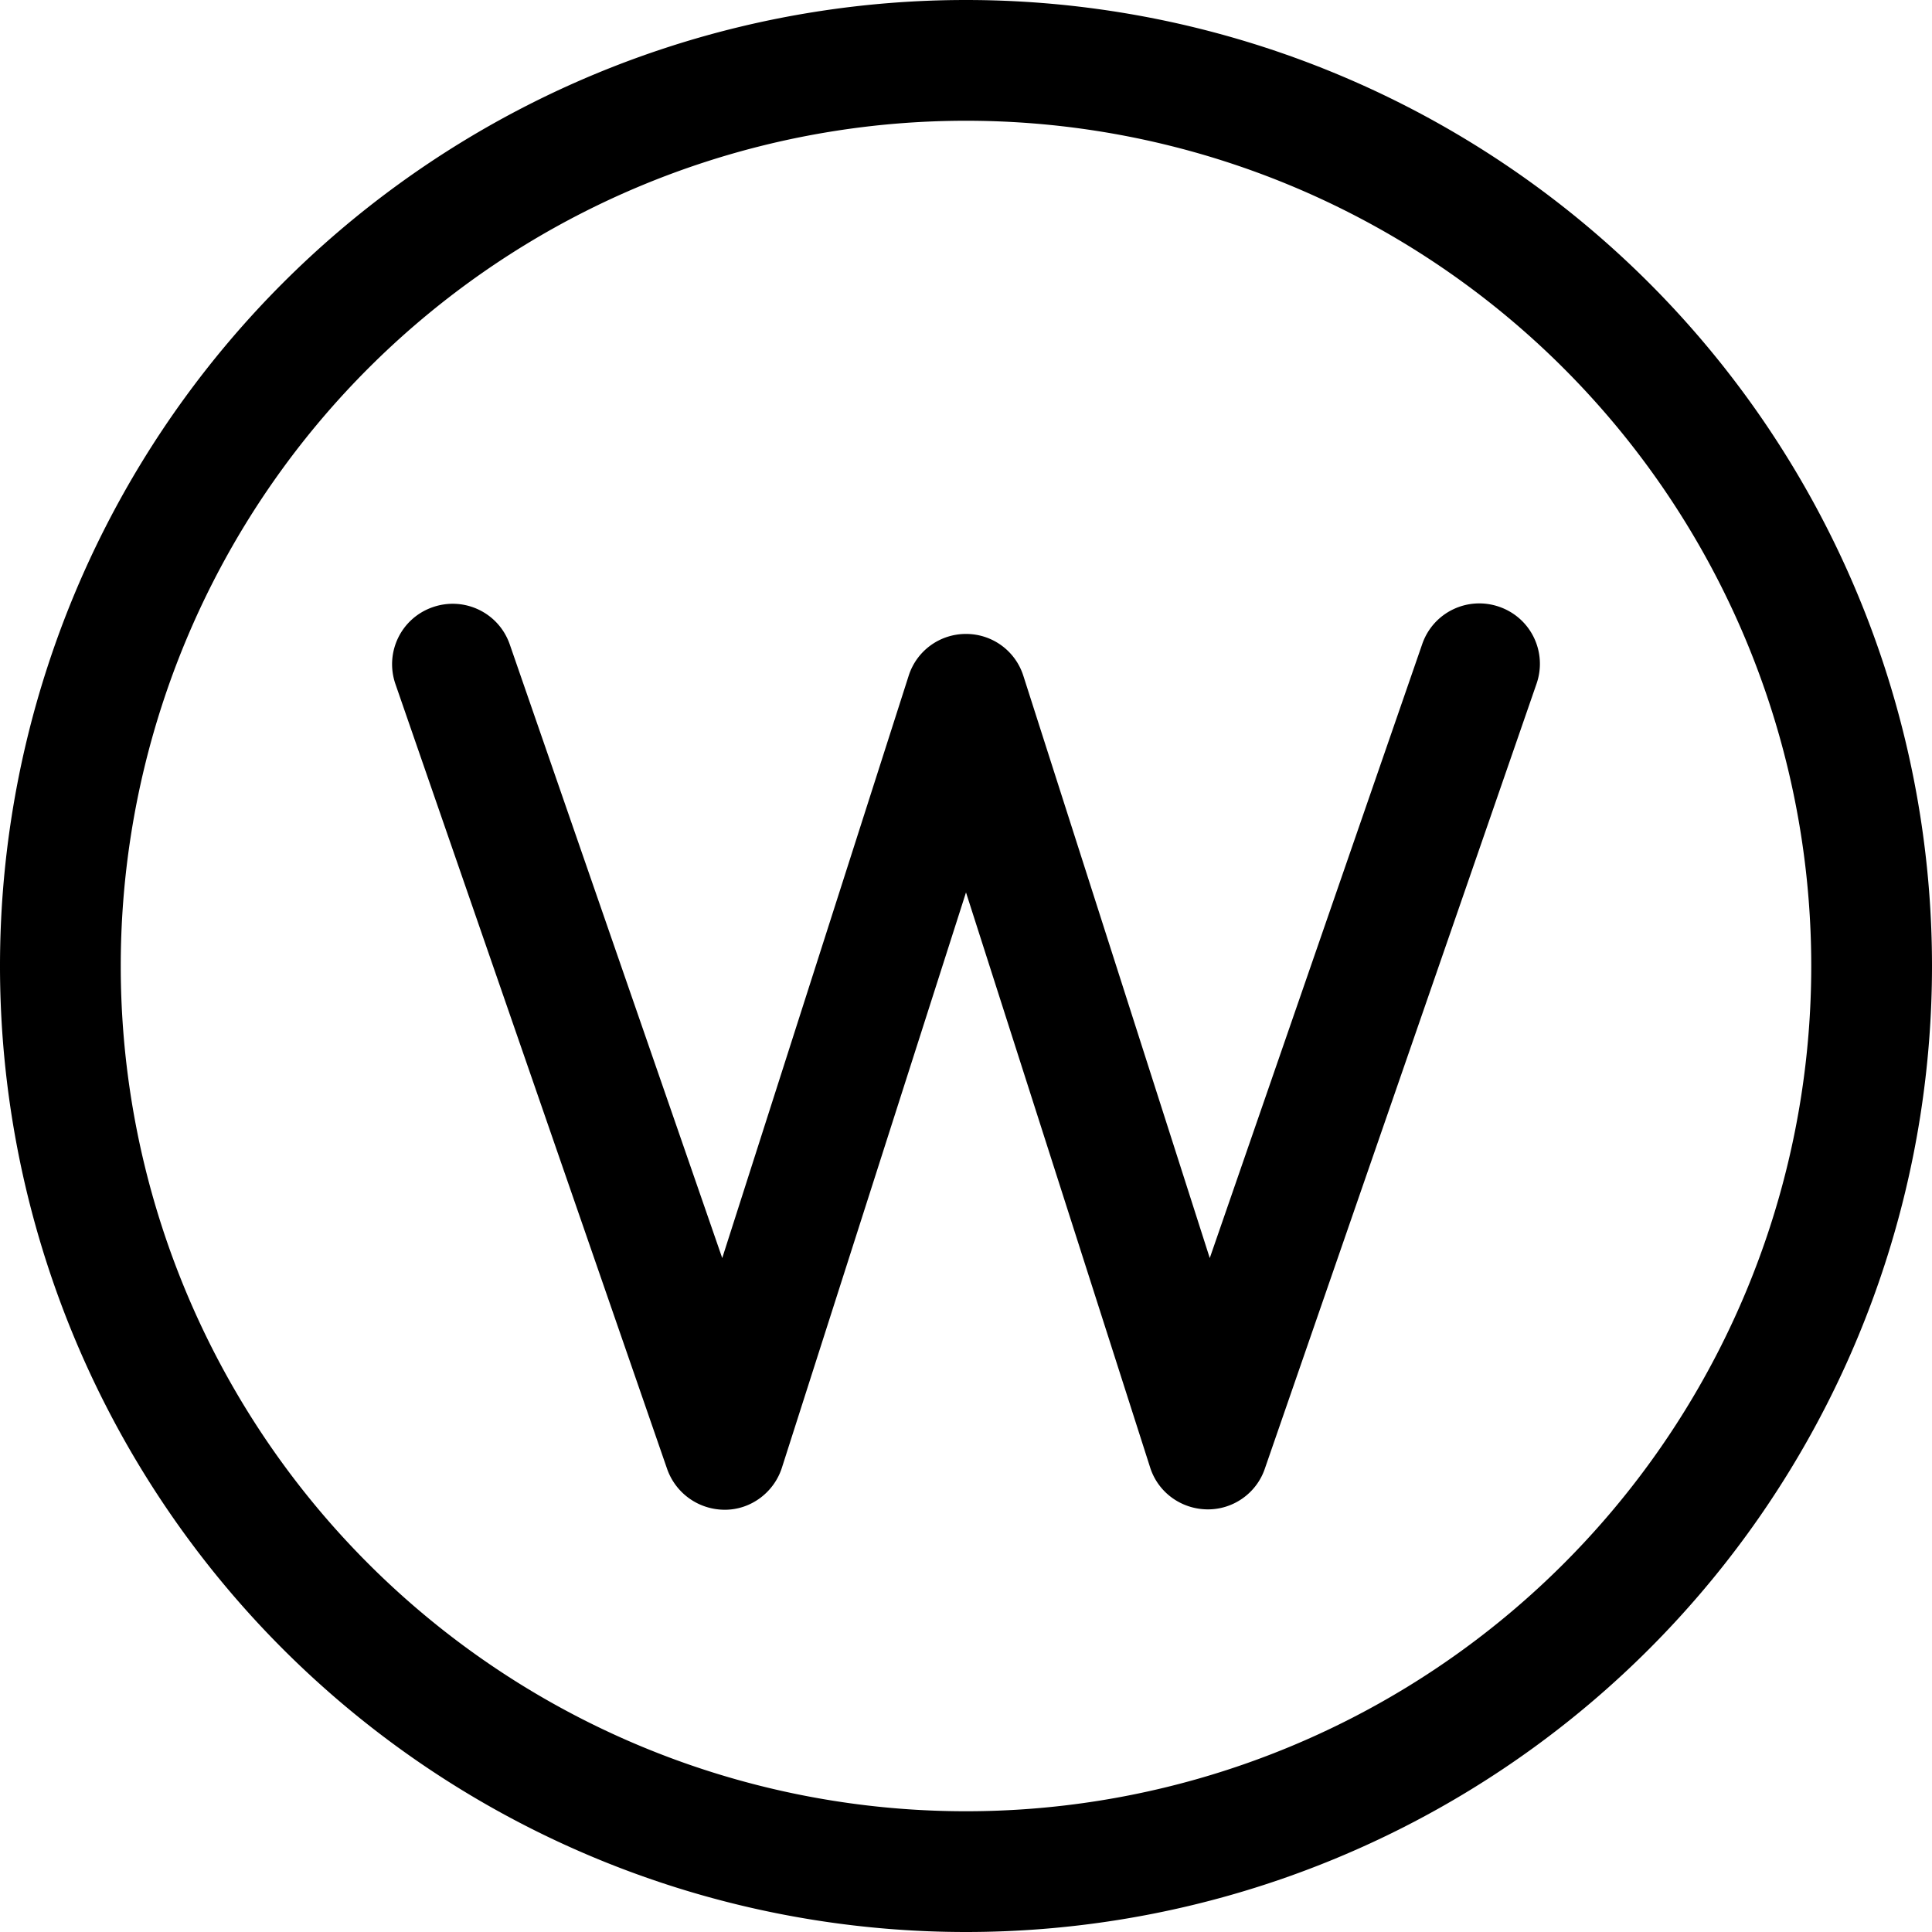
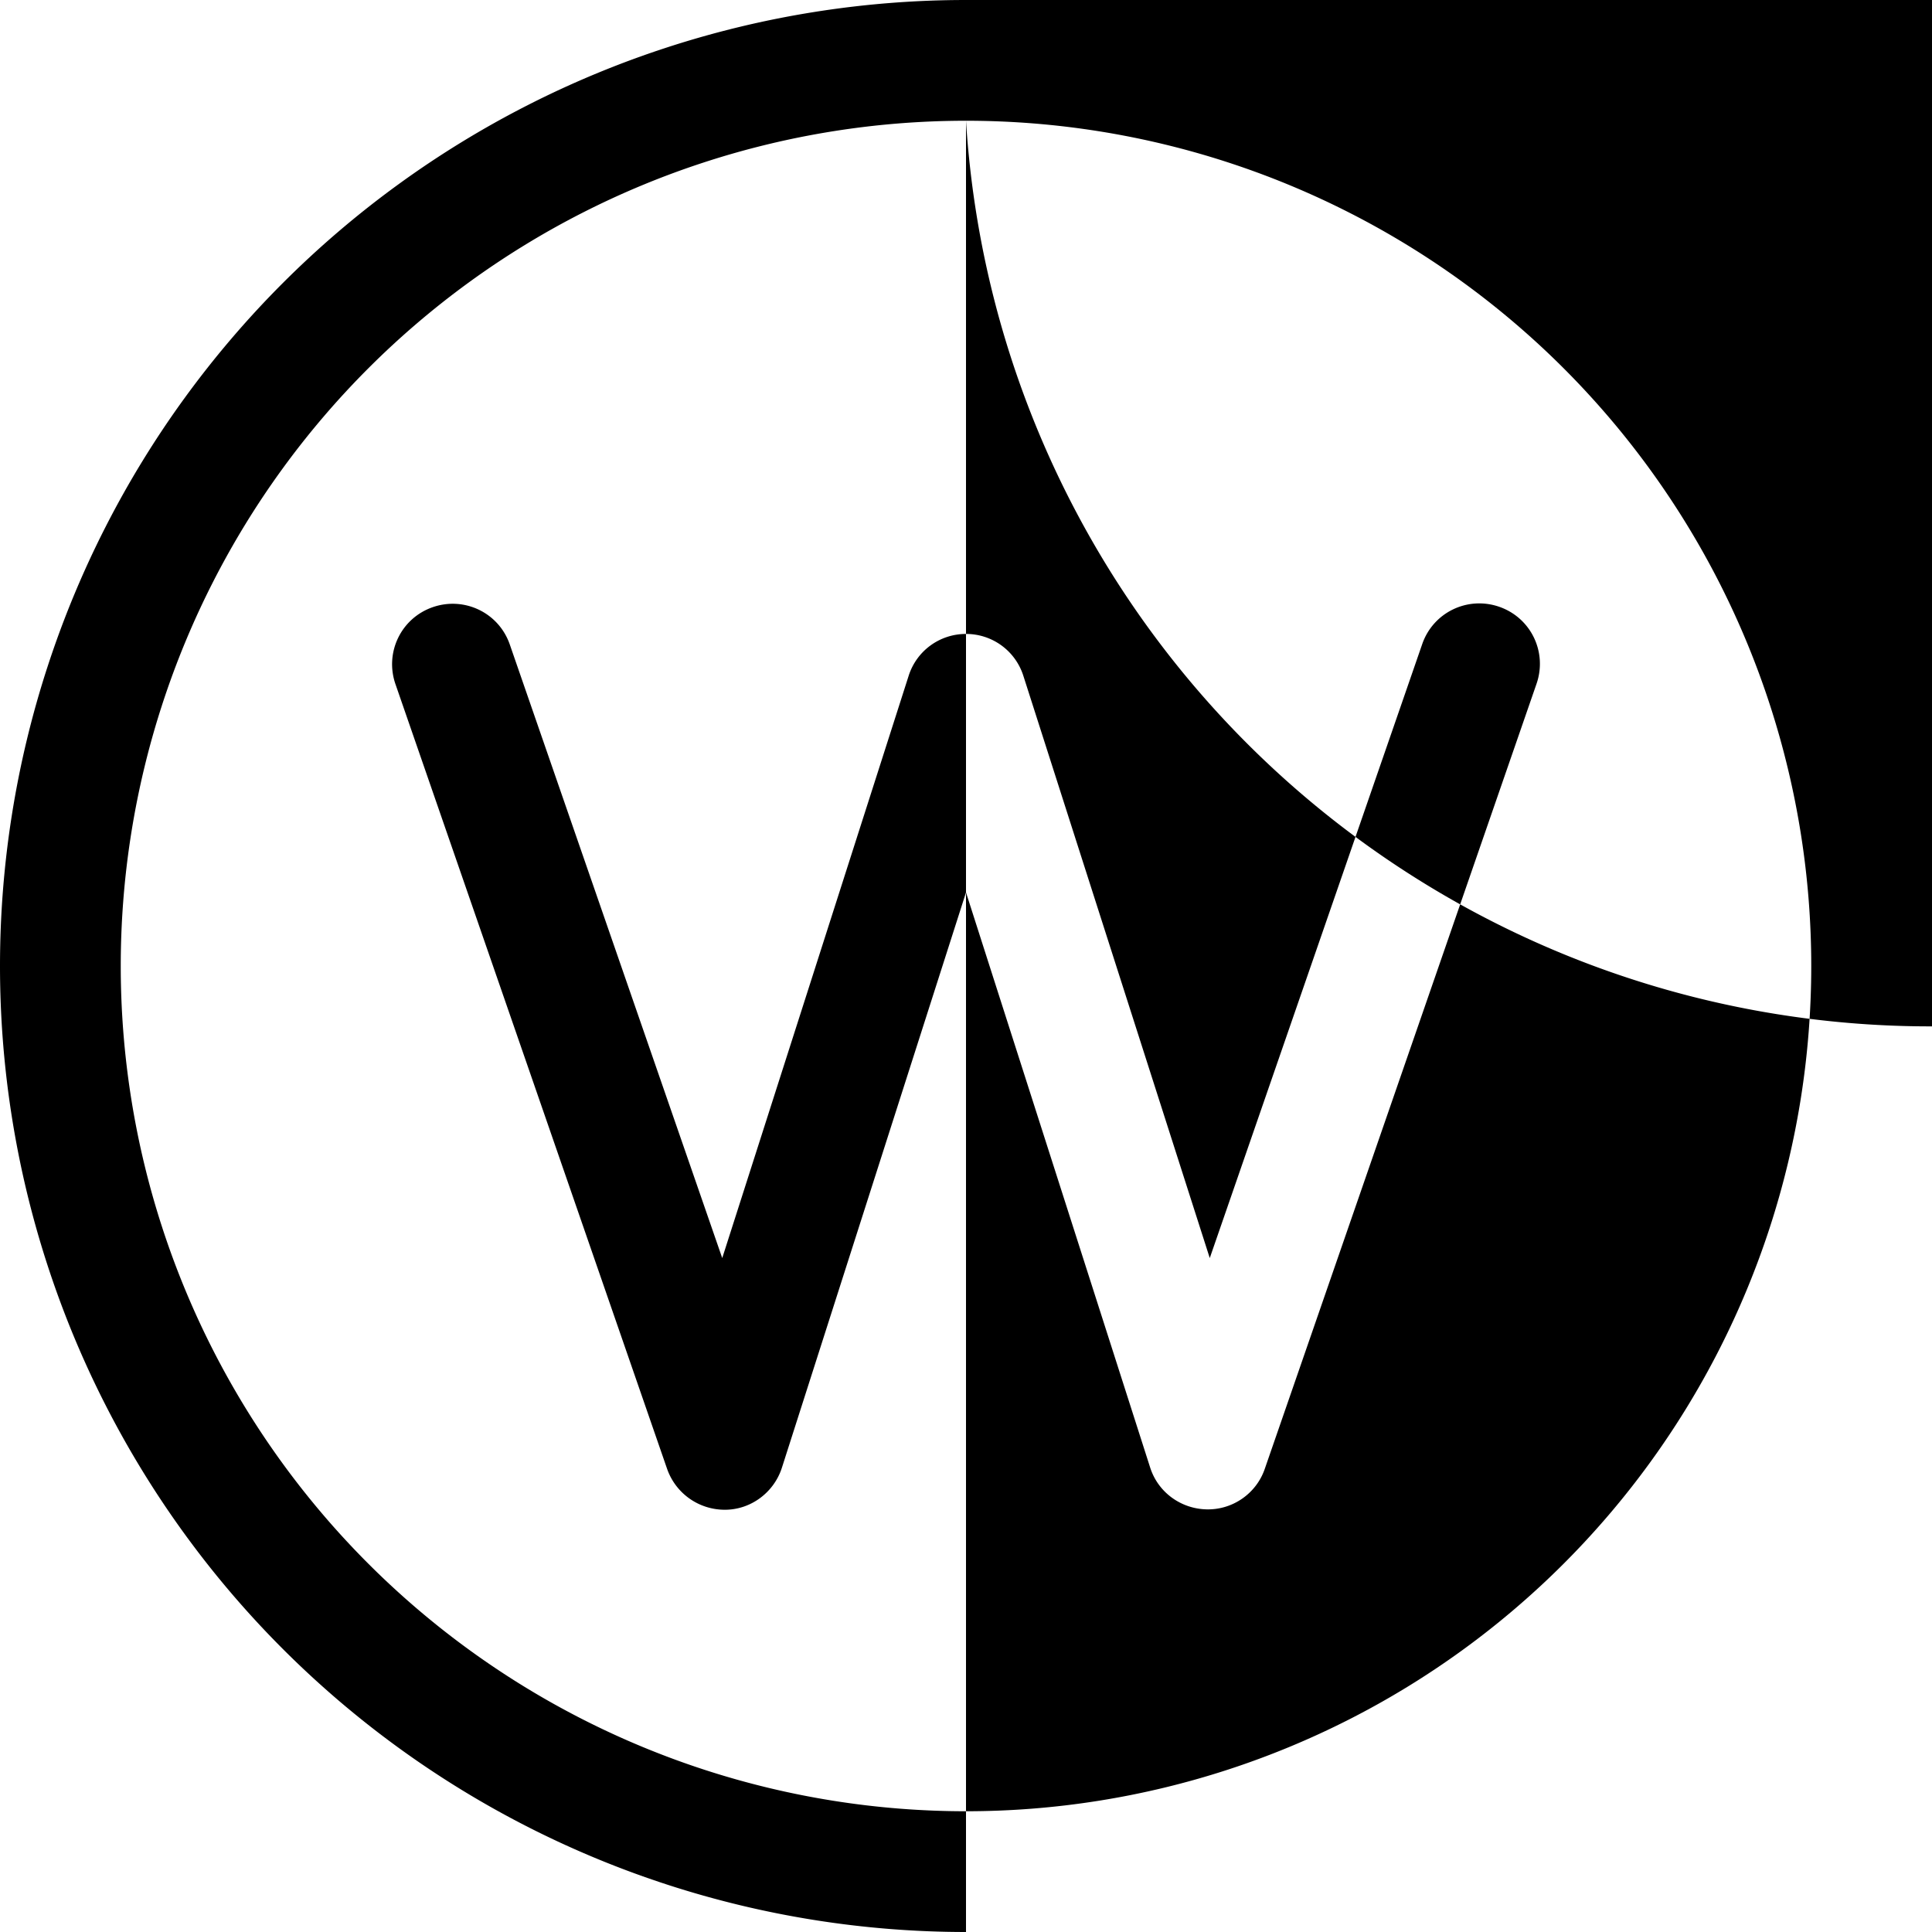
<svg xmlns="http://www.w3.org/2000/svg" viewBox="0 0 512 512">
-   <path d="M256 32a224 224 0 1 1 0 448 224 224 0 1 1 0-448zm0 480A256 256 0 1 0 256 0a256 256 0 1 0 0 512zM135.1 170.8c-2.9-8.4-12-12.8-20.4-9.9s-12.8 12-9.9 20.4l72 208c2.3 6.5 8.4 10.8 15.3 10.8s13-4.6 15.1-11.1L256 236.5l48.8 152.4c2.1 6.6 8.2 11 15.1 11.1s13.1-4.3 15.3-10.8l72-208c2.9-8.4-1.5-17.5-9.9-20.4s-17.5 1.5-20.4 9.9L320.6 333.4 271.2 179.1C269.1 172.5 263 168 256 168s-13.1 4.5-15.2 11.1L191.4 333.4 135.1 170.8z" />
+   <path d="M256 32a224 224 0 1 1 0 448 224 224 0 1 1 0-448zA256 256 0 1 0 256 0a256 256 0 1 0 0 512zM135.1 170.8c-2.9-8.4-12-12.8-20.4-9.9s-12.8 12-9.9 20.4l72 208c2.3 6.5 8.4 10.8 15.3 10.8s13-4.6 15.1-11.1L256 236.5l48.8 152.4c2.1 6.6 8.2 11 15.1 11.1s13.1-4.3 15.3-10.8l72-208c2.9-8.4-1.5-17.5-9.9-20.4s-17.5 1.5-20.4 9.9L320.6 333.4 271.2 179.1C269.1 172.5 263 168 256 168s-13.1 4.5-15.2 11.1L191.4 333.4 135.1 170.8z" />
</svg>